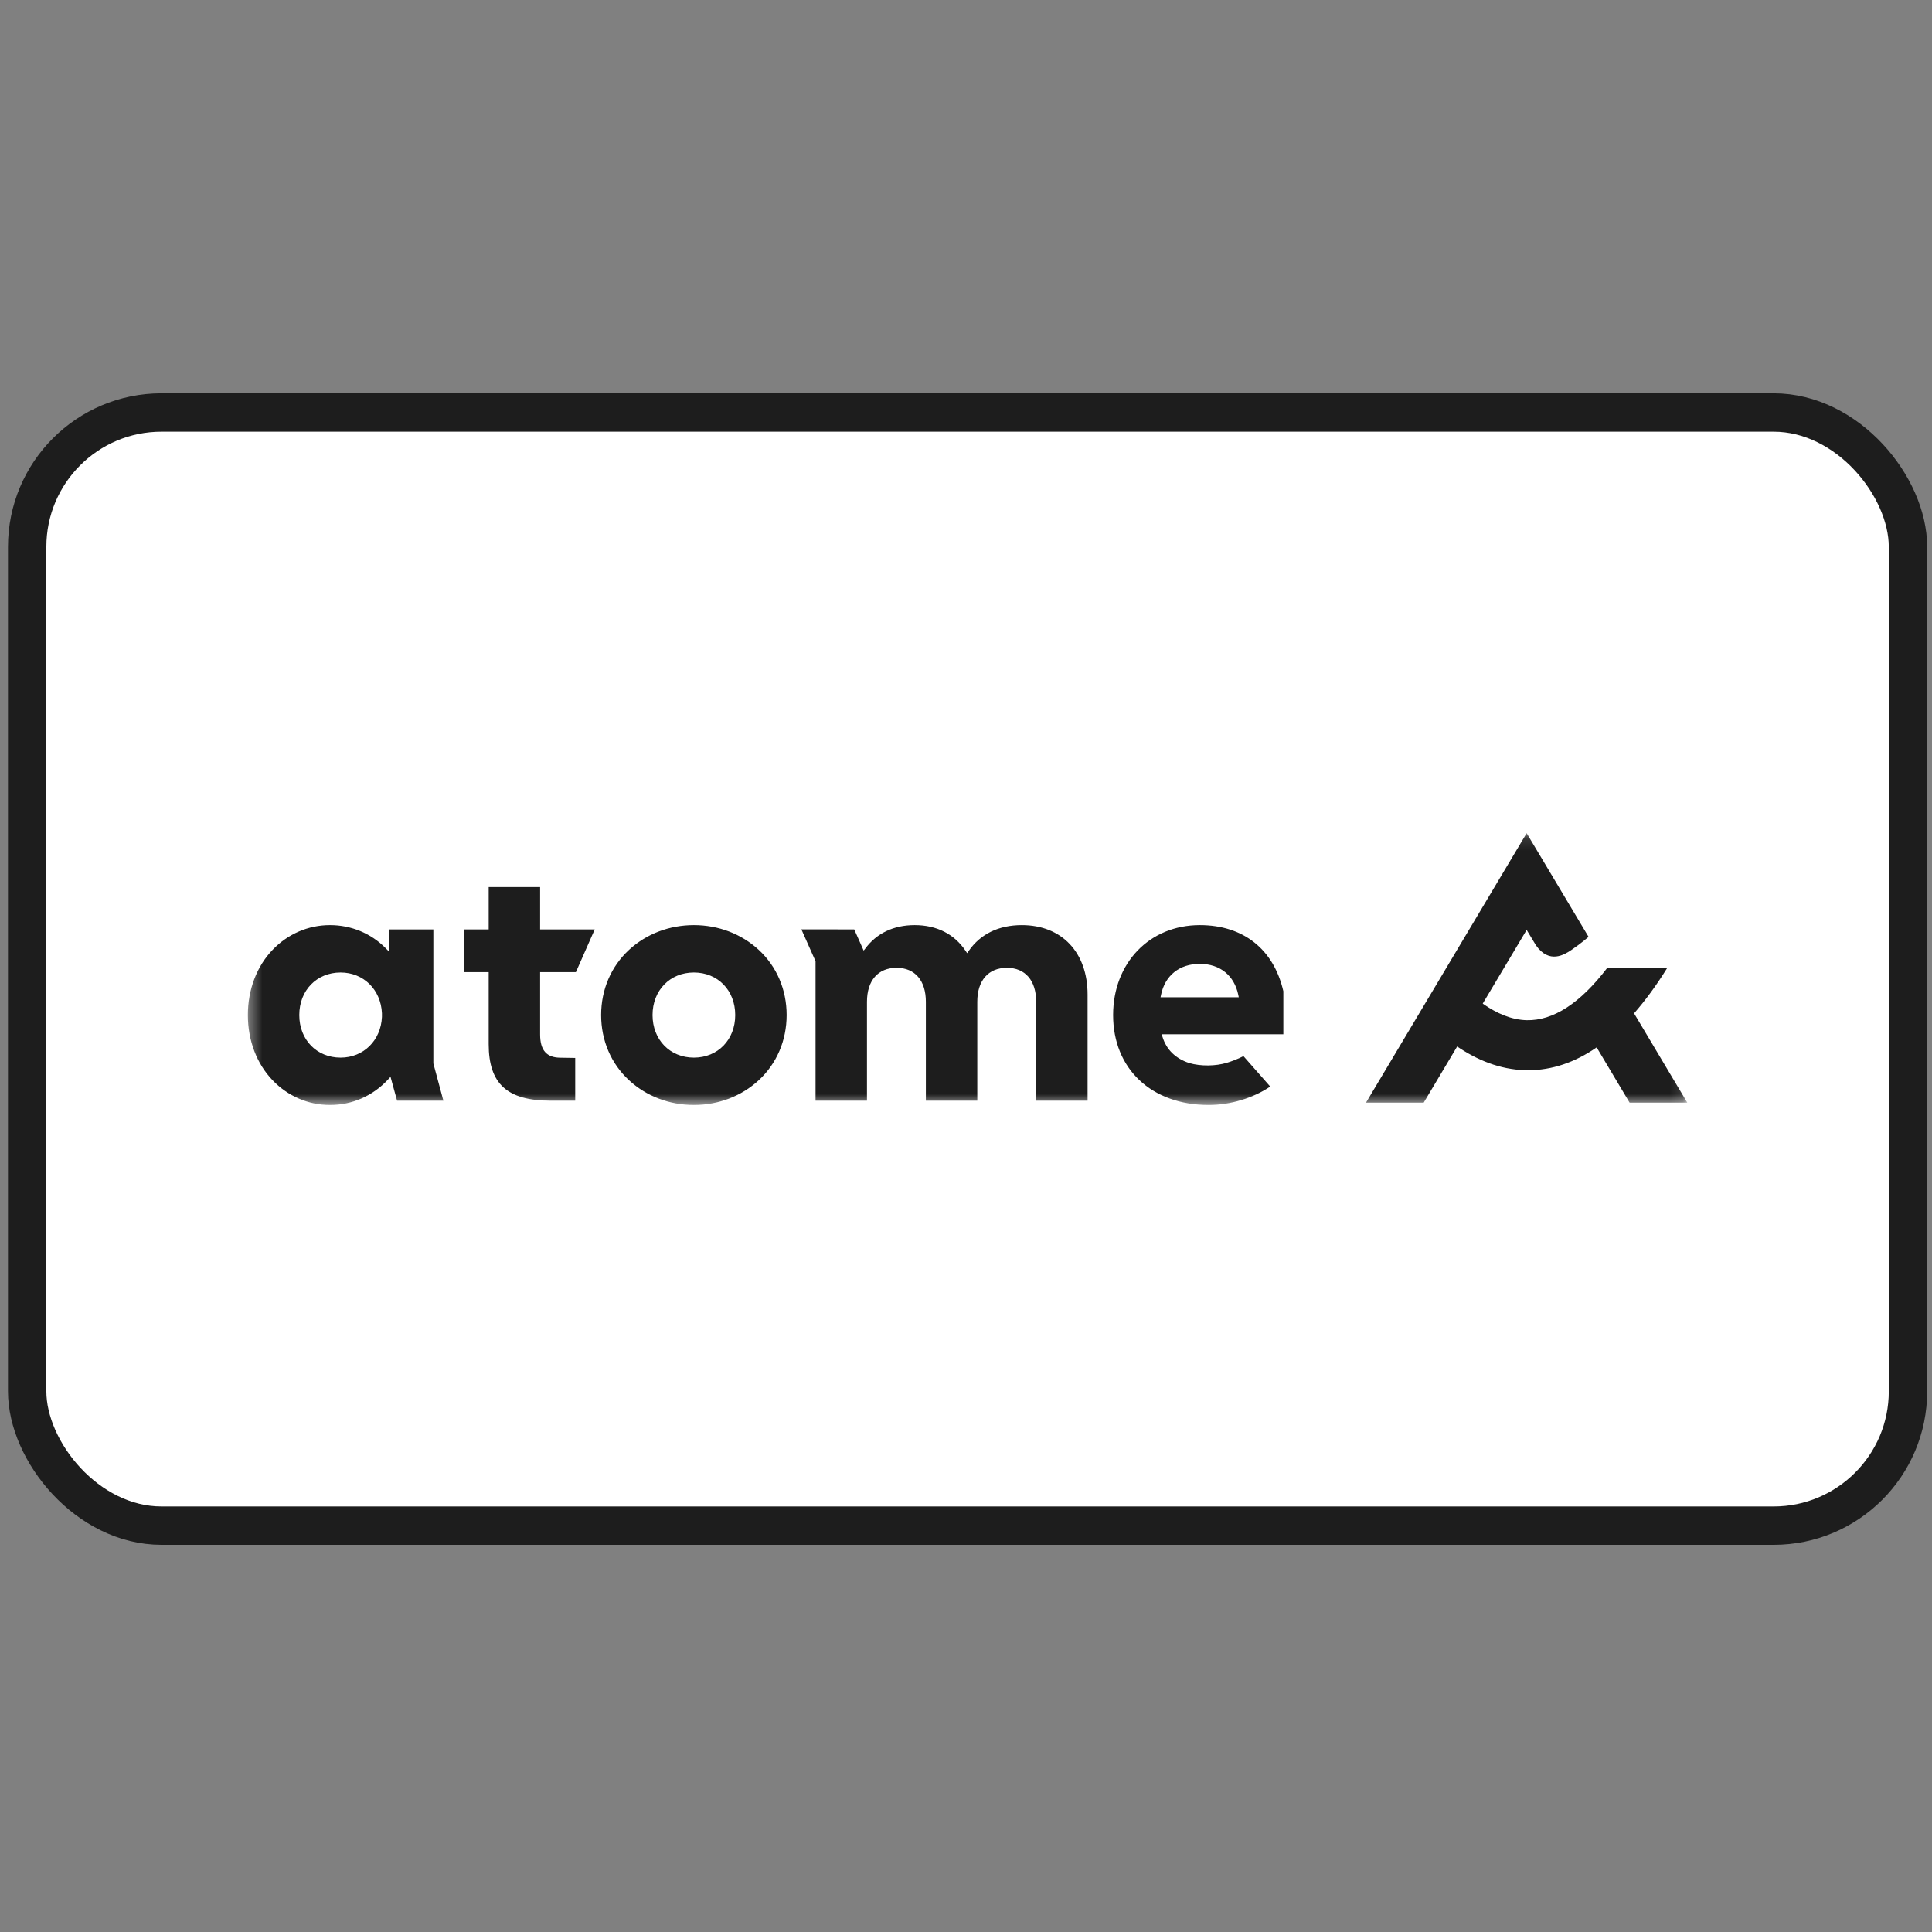
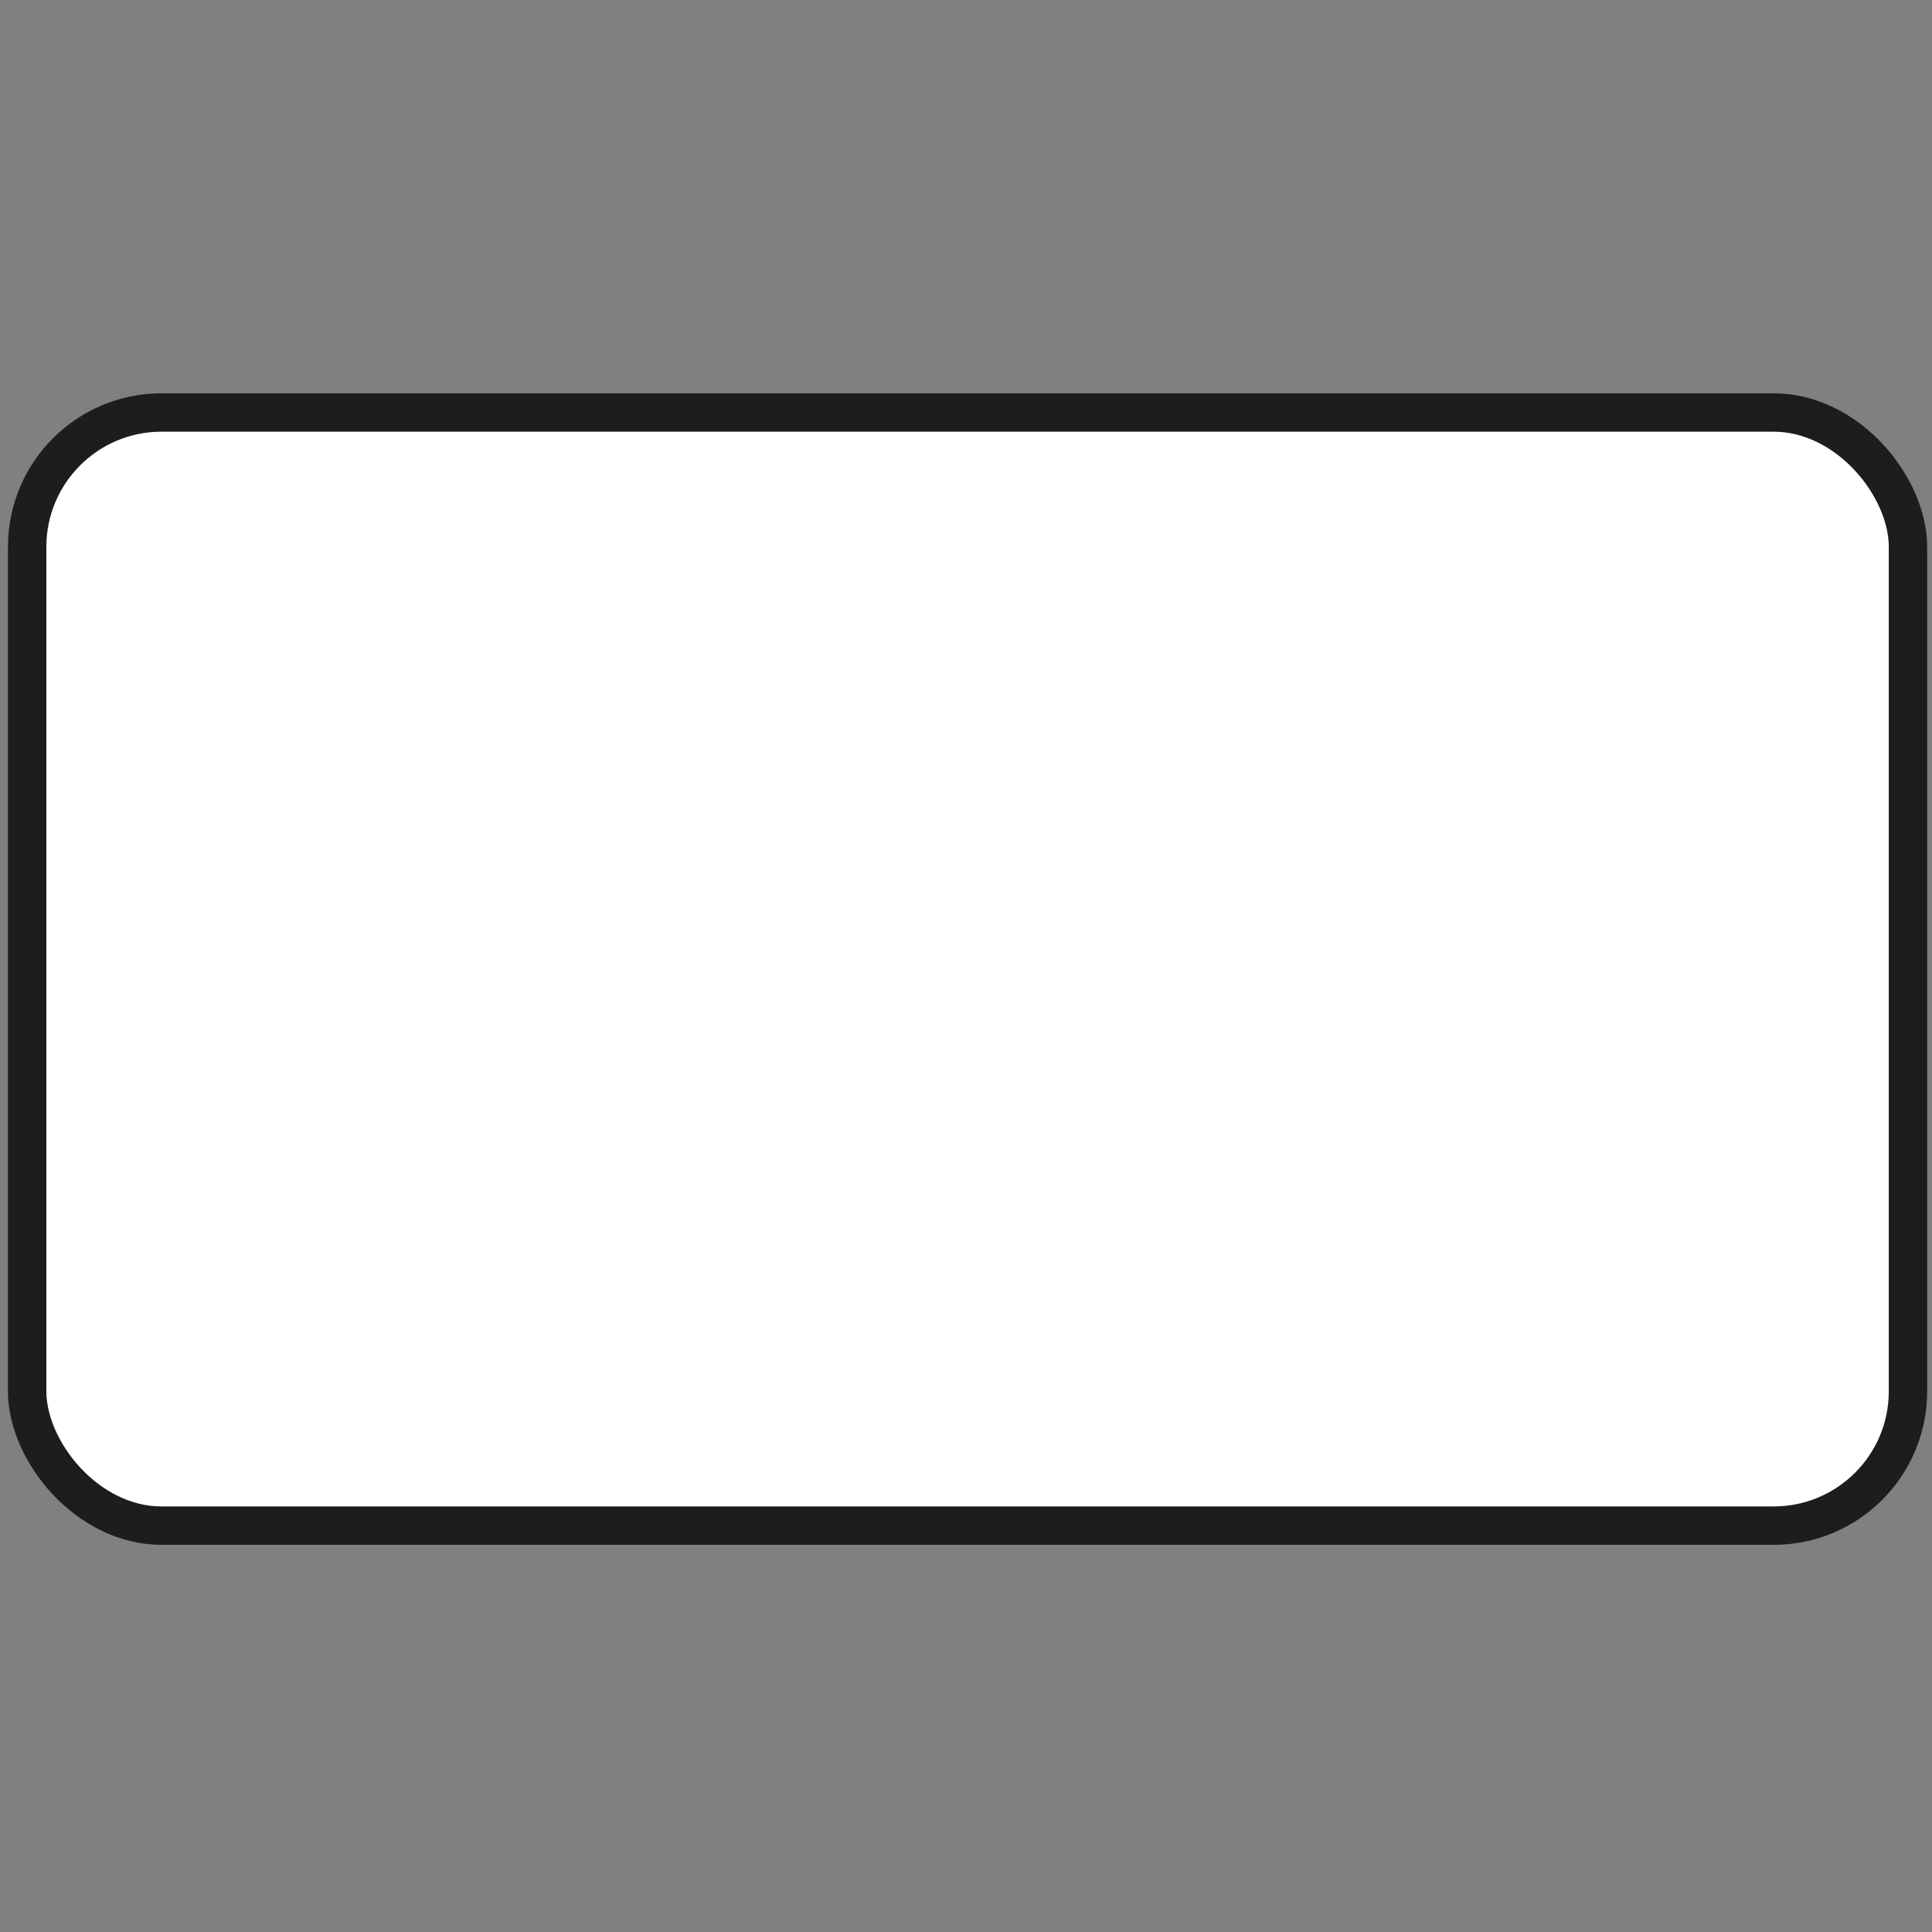
<svg xmlns="http://www.w3.org/2000/svg" width="151" height="151" viewBox="0 0 151 151" fill="none">
  <rect x="0" y="0" width="151" height="151" fill="#808080" stroke="none" />
  <rect x="2.123" y="32.24" width="147" height="87" rx="10.5" fill="white" stroke="#1D1D1D" stroke-width="3" />
  <mask id="mask0_15_3036" style="mask-type:alpha" maskUnits="userSpaceOnUse" x="19" y="65" width="113" height="22">
    <path d="M19.373 65.118H131.873V86.362H19.373V65.118Z" fill="white" />
  </mask>
  <g mask="url(#mask0_15_3036)">
-     <path fill-rule="evenodd" clip-rule="evenodd" d="M79.862 72.304C78.063 72.304 76.63 72.999 75.718 74.315L75.59 74.499L75.466 74.313C74.582 72.999 73.207 72.304 71.489 72.304C69.846 72.304 68.508 72.942 67.62 74.149L67.501 74.298L66.764 72.641L62.633 72.635L63.741 75.128V86.026H67.76V78.295C67.76 76.634 68.626 75.641 70.076 75.641C71.508 75.641 72.363 76.634 72.363 78.295V86.026H76.382V78.295C76.382 76.634 77.248 75.641 78.697 75.641C80.13 75.641 80.985 76.634 80.985 78.295V86.026H85.003V77.733C85.003 74.435 82.986 72.304 79.862 72.304V72.304ZM96.819 77.945L96.781 77.758C96.469 76.239 95.346 75.333 93.775 75.333C92.187 75.333 91.053 76.239 90.742 77.758L90.704 77.945H96.819V77.945ZM100.303 77.471V80.834H90.795L90.856 81.035C91.162 82.04 91.887 82.739 92.953 83.085C93.836 83.344 95.019 83.332 95.905 83.058C96.71 82.809 97.183 82.54 97.183 82.54L99.277 84.92C97.948 85.824 96.156 86.362 94.468 86.362C90 86.362 86.998 83.537 86.998 79.333C86.998 75.261 89.848 72.304 93.775 72.304C97.17 72.304 99.548 74.186 100.303 77.471V77.471ZM57.463 79.333C57.463 77.406 56.104 76.007 54.232 76.007C52.36 76.007 51.001 77.406 51.001 79.333C51.001 81.261 52.36 82.66 54.232 82.66C56.104 82.66 57.463 81.261 57.463 79.333V79.333ZM61.481 79.333C61.481 81.321 60.704 83.132 59.296 84.431C57.945 85.677 56.147 86.362 54.232 86.362C52.317 86.362 50.519 85.677 49.168 84.431C47.759 83.132 46.983 81.321 46.983 79.333C46.983 77.345 47.76 75.534 49.168 74.235C50.519 72.99 52.317 72.304 54.232 72.304C56.147 72.304 57.945 72.99 59.296 74.235C60.705 75.534 61.481 77.345 61.481 79.333V79.333ZM42.214 69.33H38.195V72.641H36.283V75.979H38.195V81.607C38.195 84.704 39.642 86.026 43.033 86.026H44.958V82.684L43.809 82.666C42.721 82.666 42.214 82.089 42.214 80.848V75.978H45.012L46.483 72.64H42.214V69.329V69.33ZM29.852 79.192C29.767 77.344 28.409 76.007 26.622 76.007C24.75 76.007 23.391 77.406 23.391 79.333C23.391 81.261 24.75 82.66 26.622 82.66C28.41 82.66 29.768 81.323 29.852 79.481V79.192ZM33.87 83.114L34.654 86.026H31.035L30.522 84.161L30.336 84.362C29.143 85.652 27.529 86.362 25.791 86.362C24.1 86.362 22.51 85.679 21.315 84.438C20.063 83.137 19.373 81.324 19.373 79.333C19.373 77.342 20.063 75.529 21.315 74.228C22.51 72.988 24.1 72.304 25.79 72.304C27.448 72.304 28.994 72.945 30.145 74.11L30.407 74.376V72.641H33.87V83.114ZM131.873 86.178H127.365L124.791 81.86C123.07 83.047 121.281 83.644 119.432 83.644C119.359 83.644 119.286 83.644 119.213 83.641C117.209 83.591 115.416 82.829 113.888 81.79L111.273 86.178H106.764L119.319 65.118L124.158 73.224C124.158 73.224 123.564 73.74 122.831 74.238C122.298 74.6 121.088 75.377 120.043 73.879L119.319 72.68L115.886 78.439C116.938 79.183 118.108 79.707 119.319 79.736C121.389 79.784 123.493 78.421 125.593 75.68H130.288C129.453 77.022 128.594 78.196 127.713 79.2L131.873 86.178V86.178Z" fill="#1D1D1D" />
-   </g>
+     </g>
</svg>